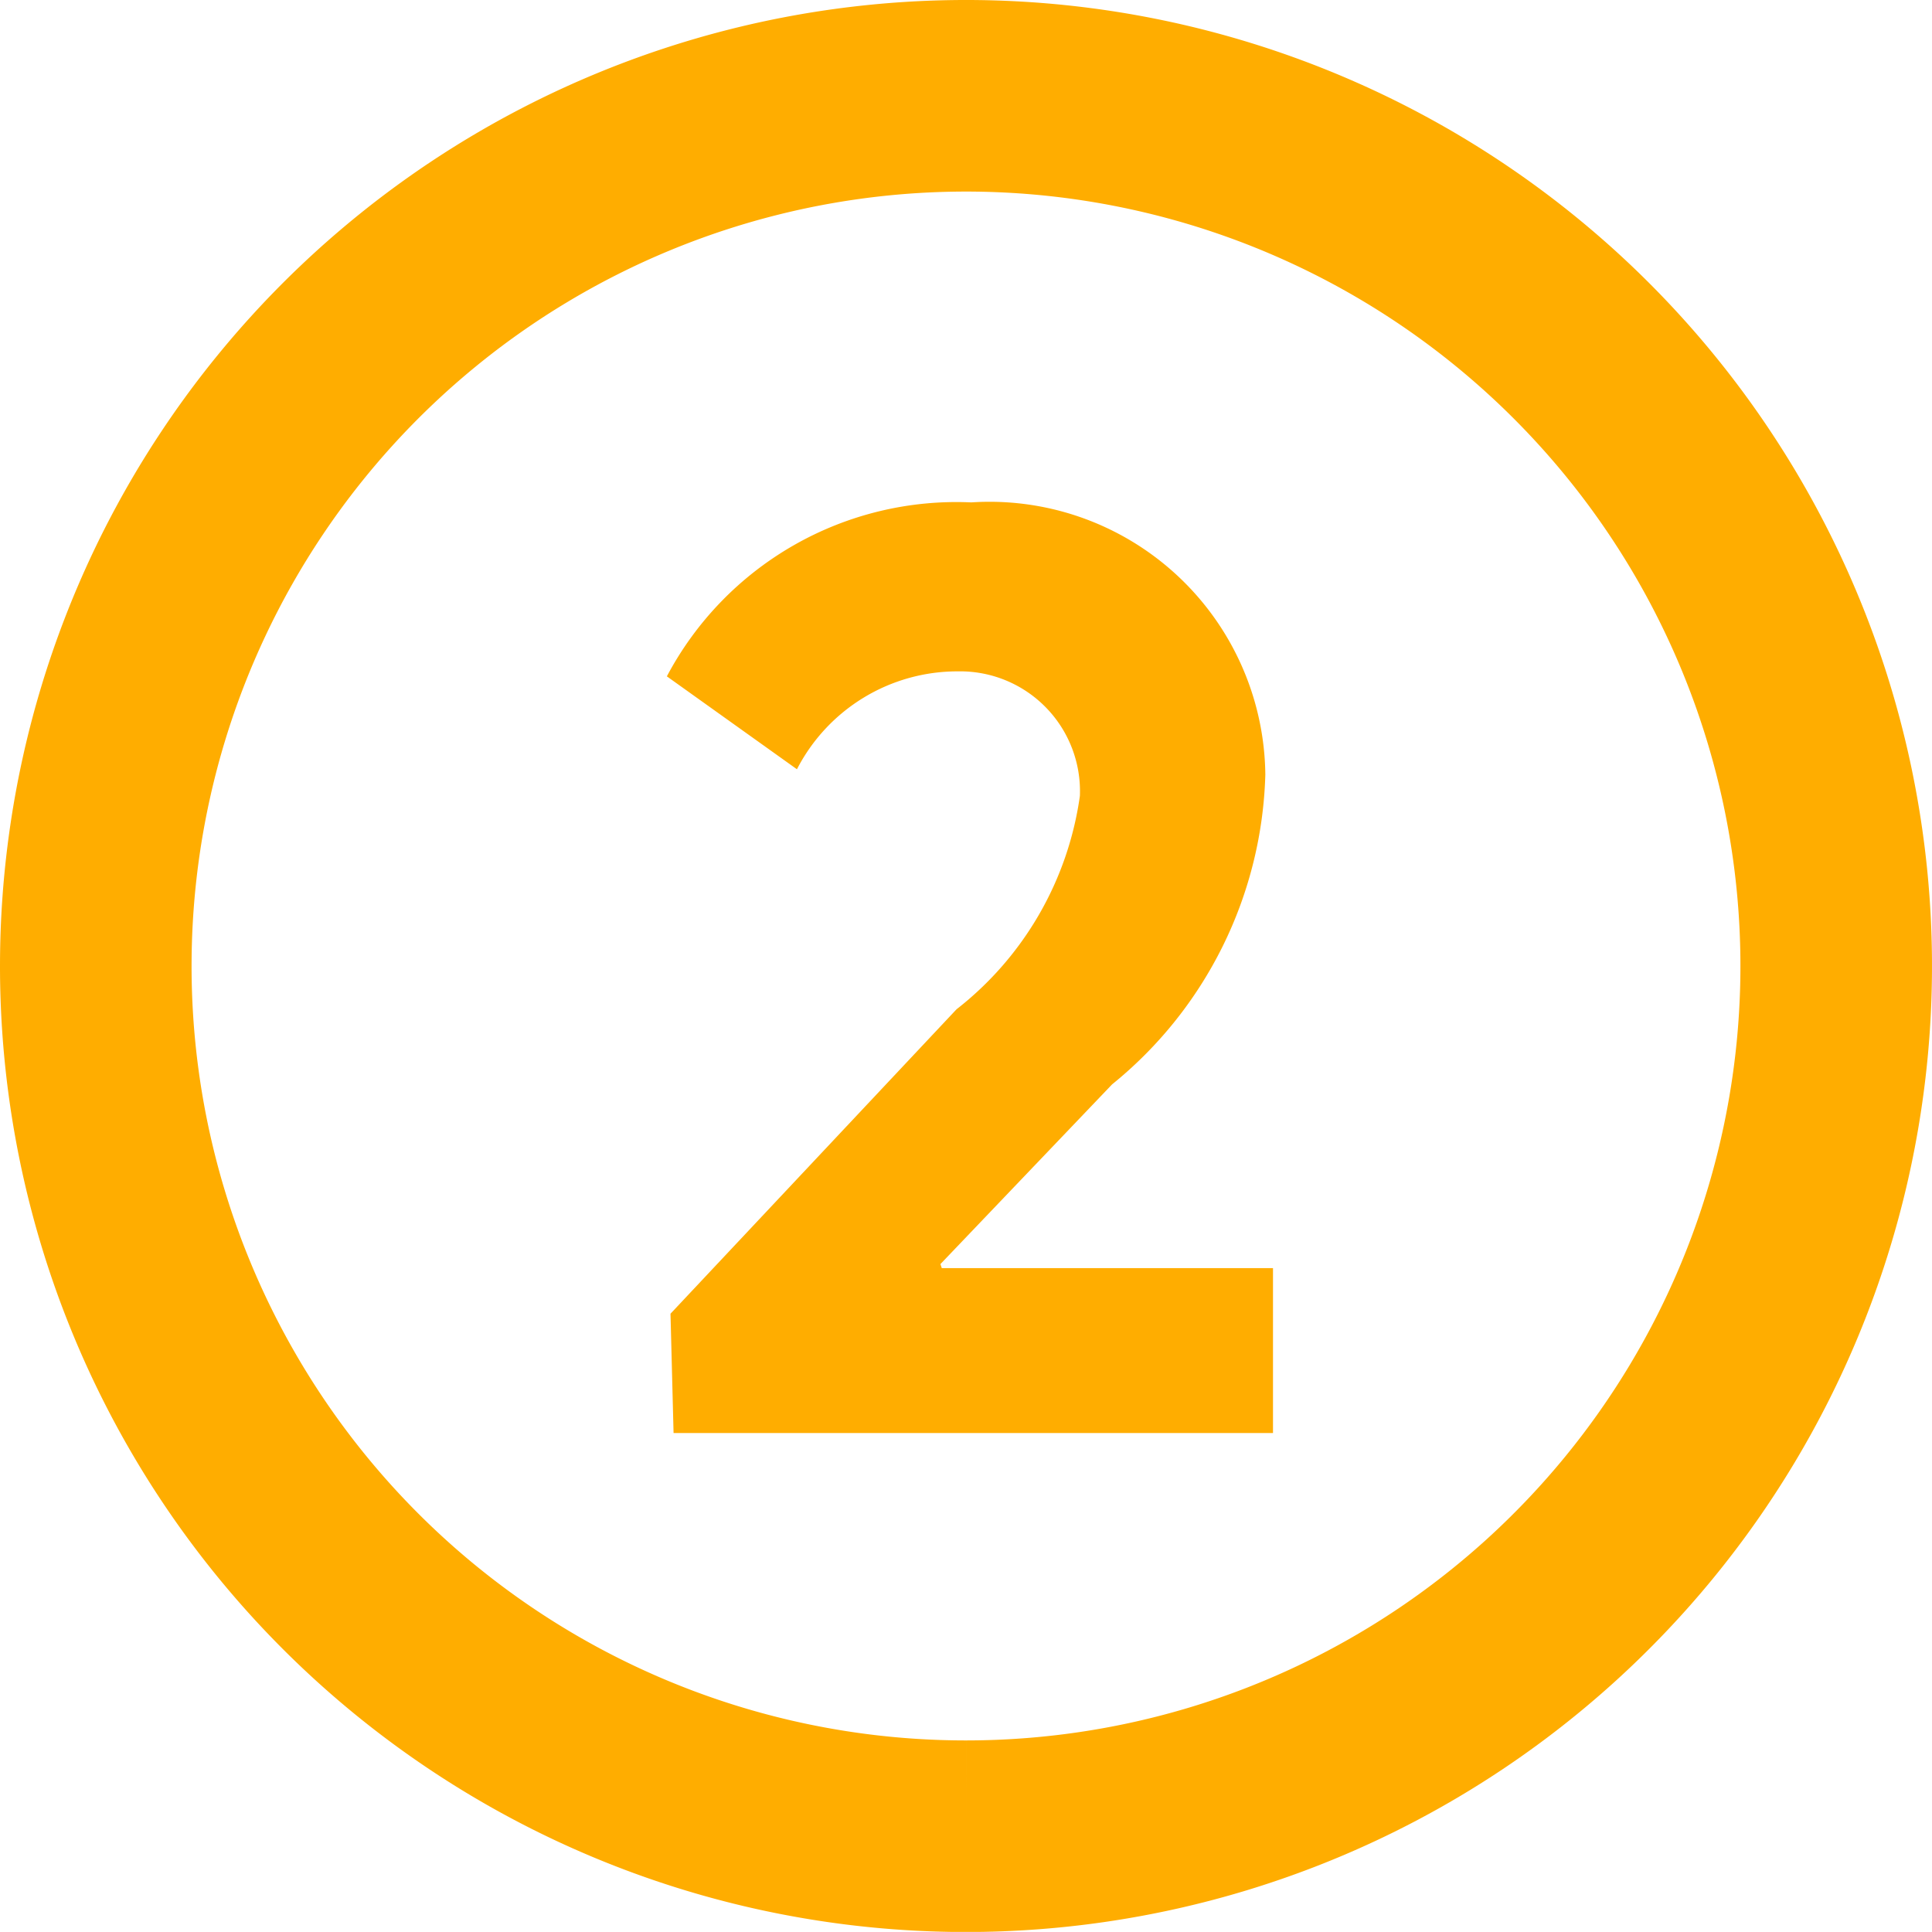
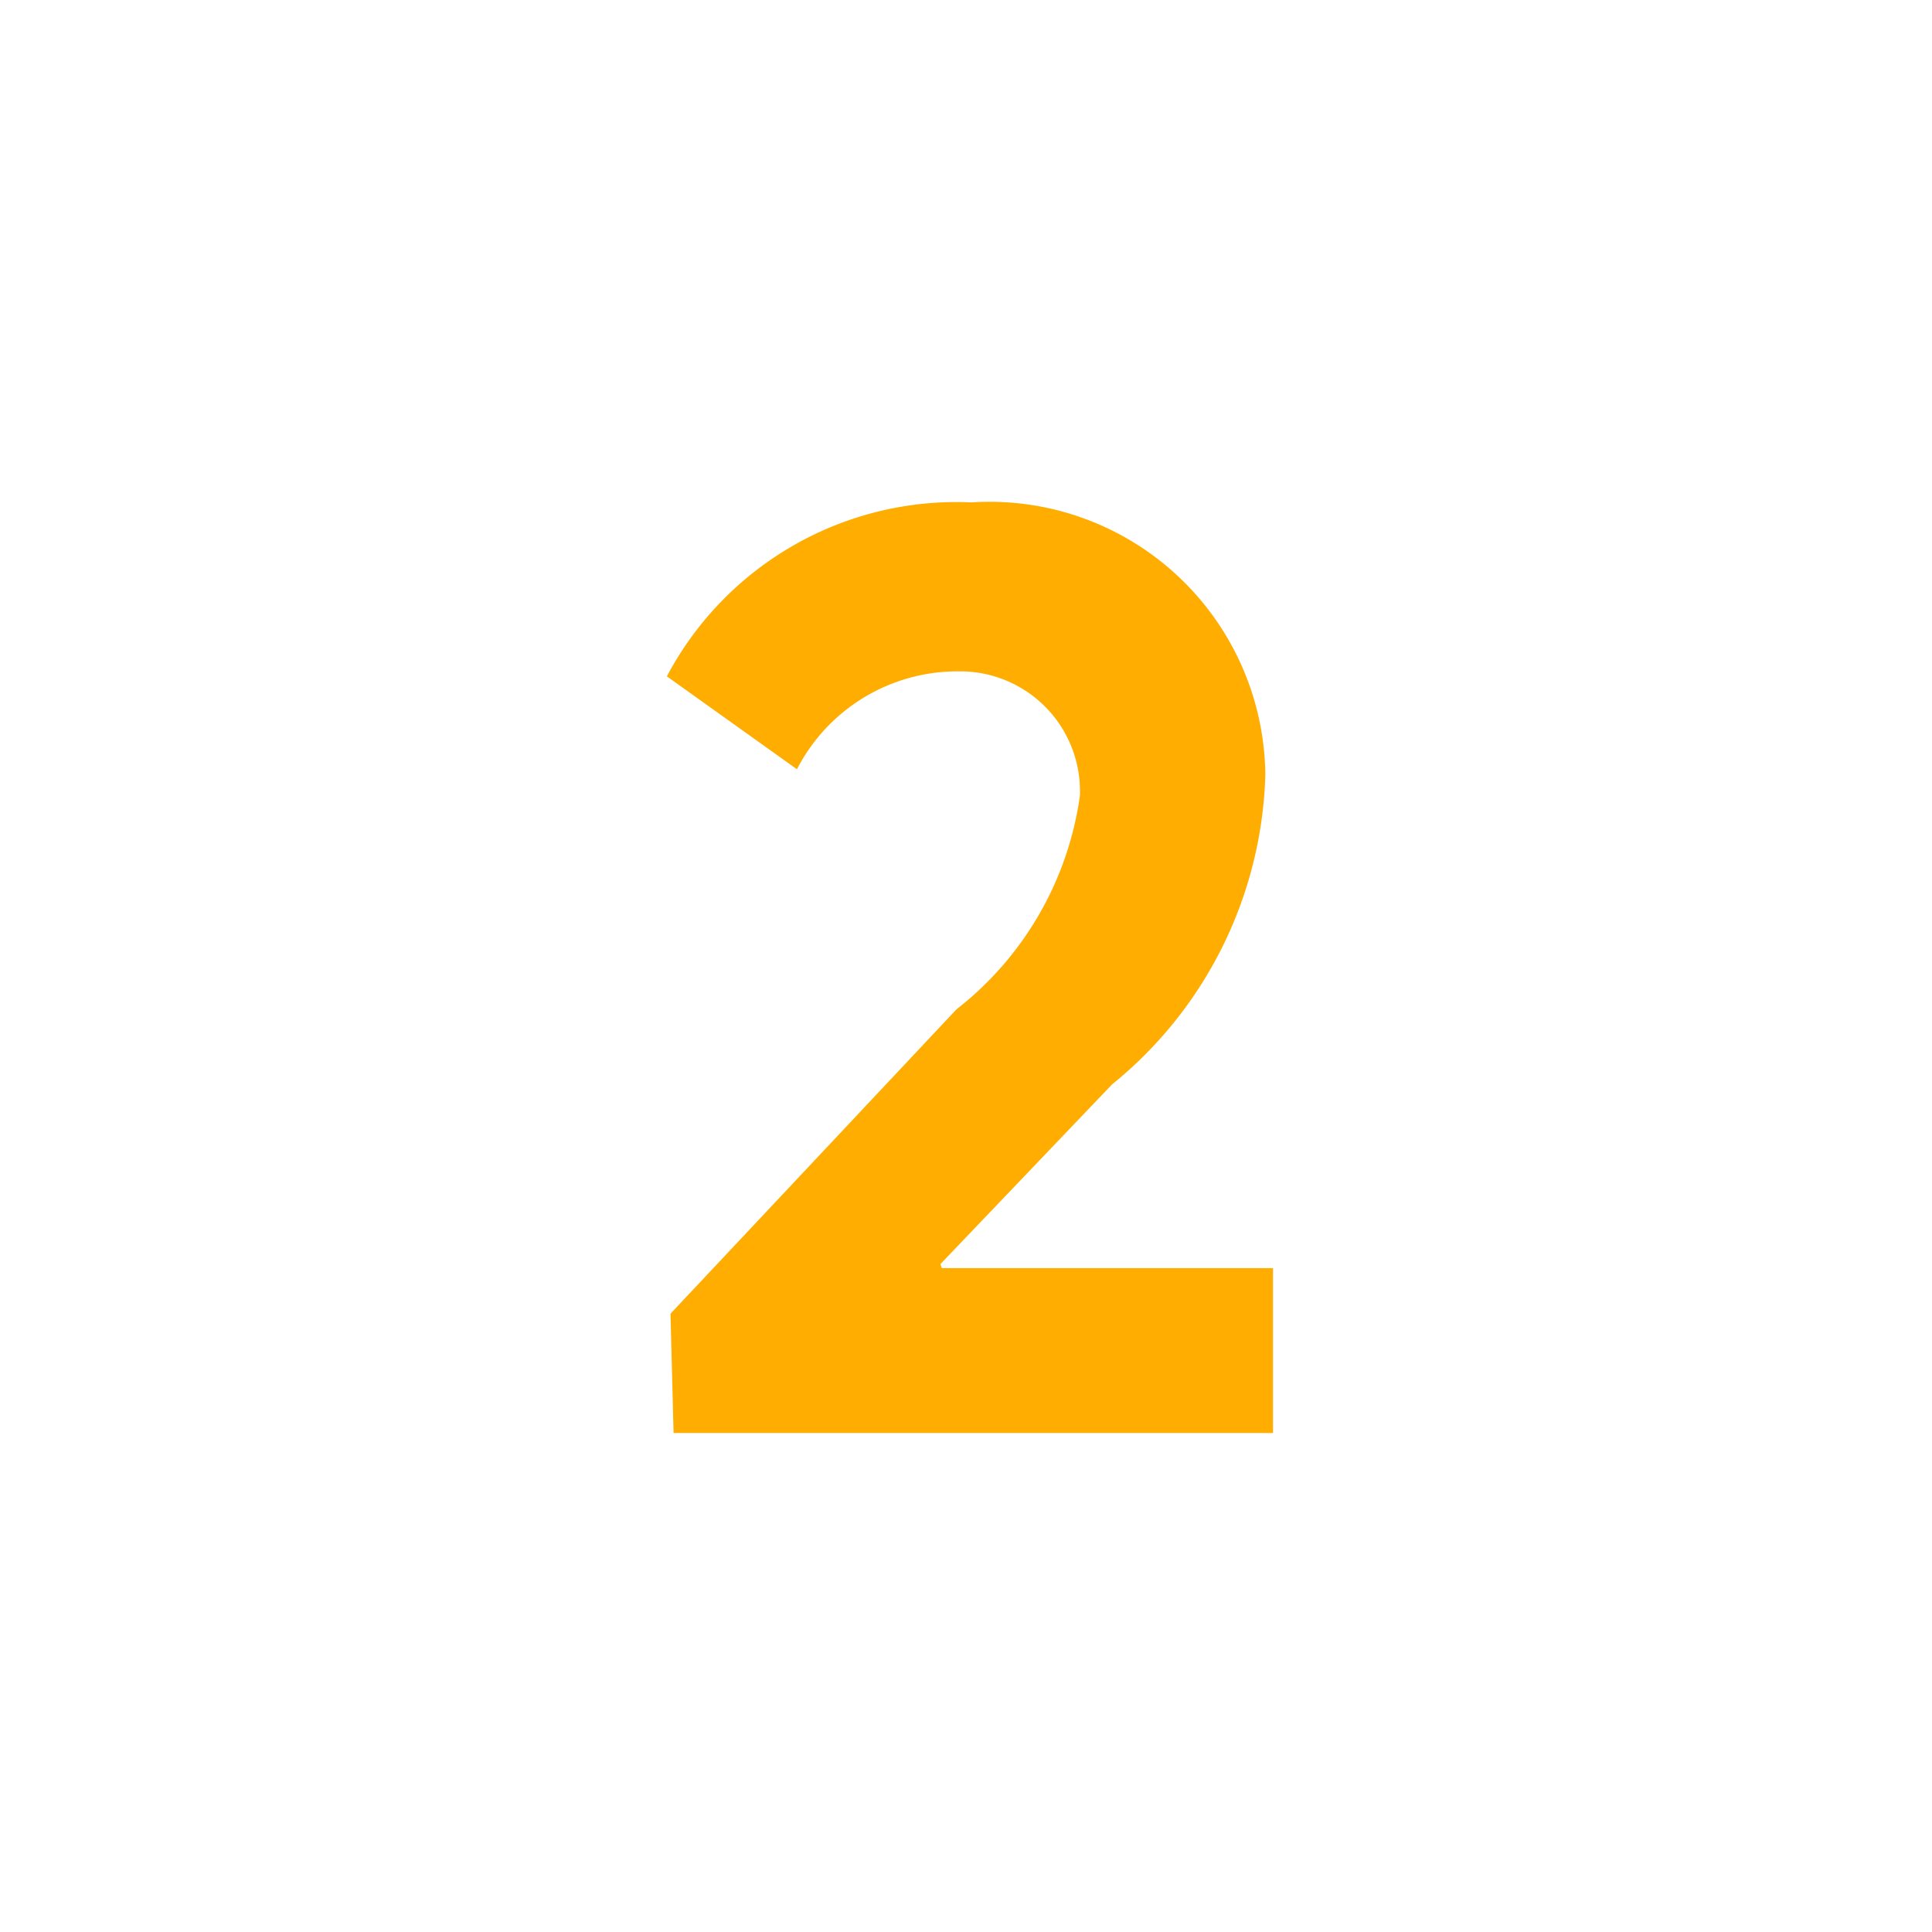
<svg xmlns="http://www.w3.org/2000/svg" width="20.17" height="20.169" viewBox="0 0 20.17 20.169">
  <g id="Groupe_5559" data-name="Groupe 5559" transform="translate(-1181.5 -2994.039)">
-     <path id="Tracé_223" data-name="Tracé 223" d="M481.667,333.242a9.085,9.085,0,1,0-9.086-9.085,9.084,9.084,0,0,0,9.086,9.085" transform="translate(709.919 2679.967)" fill="none" stroke="#ffad00" stroke-miterlimit="10" stroke-width="2" />
    <path id="Tracé_6682" data-name="Tracé 6682" d="M.532,0H6.79V-1.722H3.332l-.014-.042L5.11-3.64a4.312,4.312,0,0,0,1.6-3.234A2.879,2.879,0,0,0,3.64-9.716,3.42,3.42,0,0,0,.462-7.9L1.82-6.93A1.885,1.885,0,0,1,3.5-7.952a1.251,1.251,0,0,1,1.274,1.3A3.427,3.427,0,0,1,3.486-4.424L.5-1.246Z" transform="translate(1188 3009)" fill="#ffad00" />
  </g>
</svg>